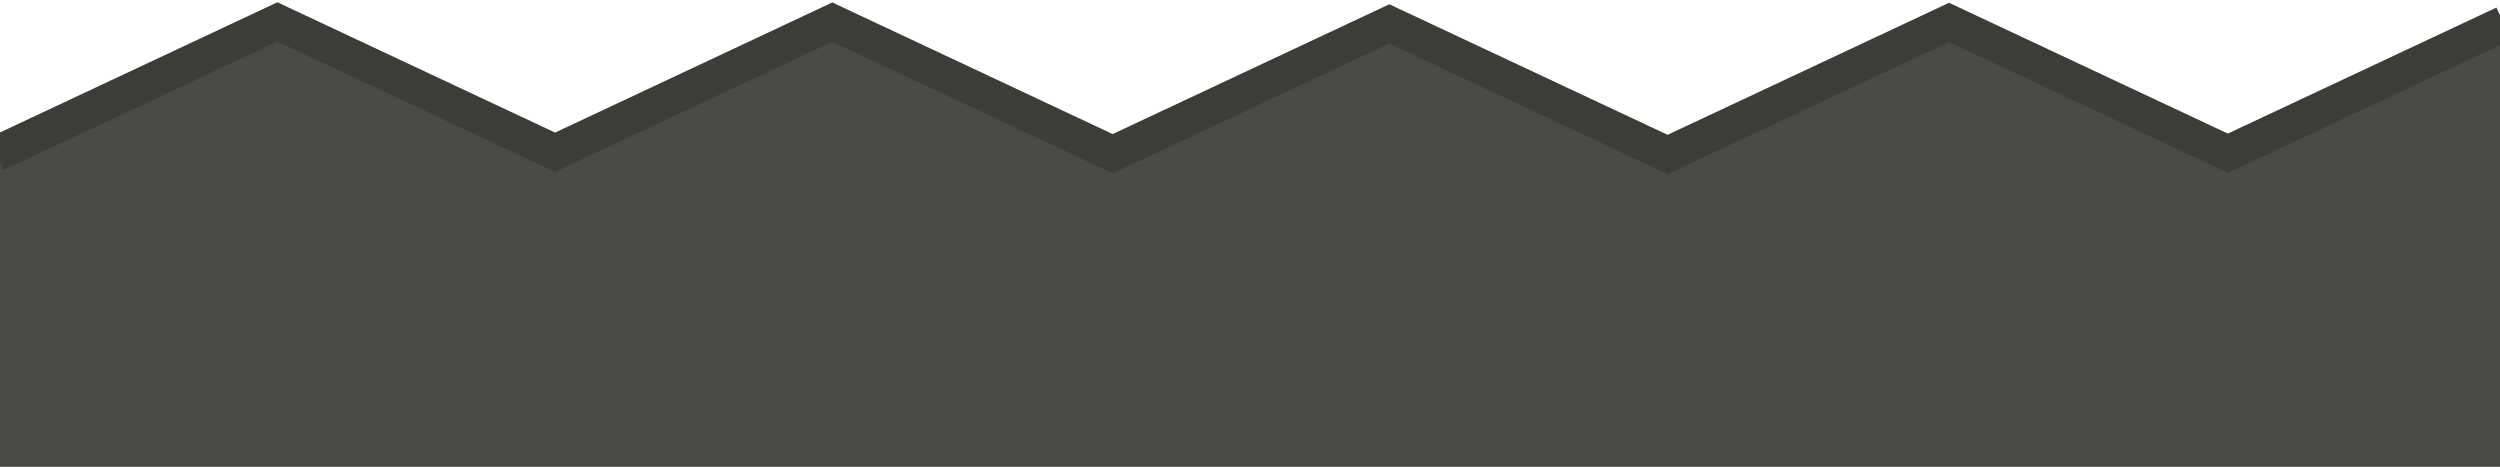
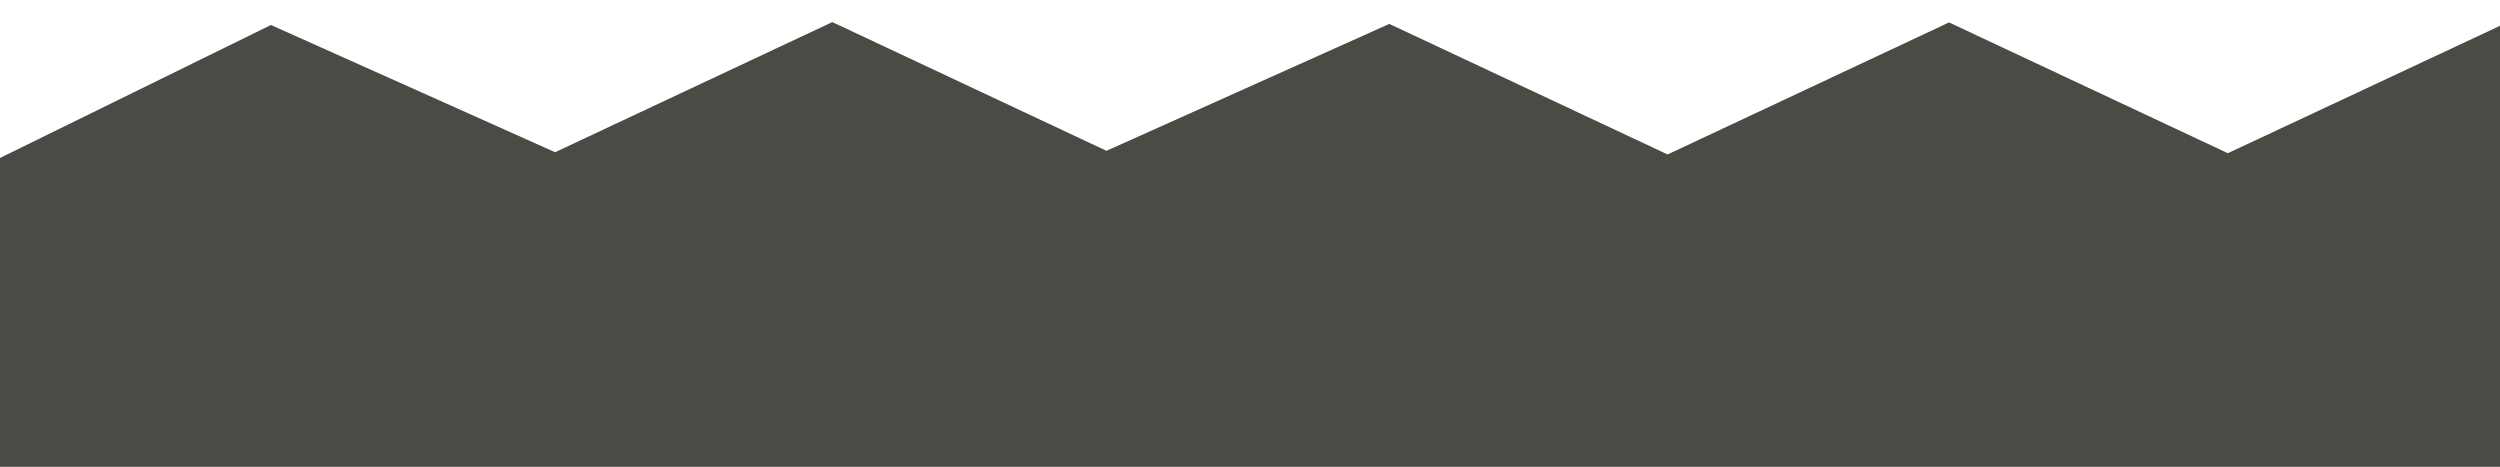
<svg xmlns="http://www.w3.org/2000/svg" version="1.1" id="Ebene_1" x="0px" y="0px" viewBox="0 0 3022 564.3" style="enable-background:new 0 0 3022 564.3;" xml:space="preserve">
  <style type="text/css"> .st0{fill:#4B4B45;} .st1{fill:none;stroke:#3D3D38;stroke-width:43;stroke-miterlimit:10;} </style>
  <polygon class="st0" points="-17,199.3 327.5,30.2 671,184 1006.1,26.7 1337.5,182.3 1679.4,28.9 2015.8,186.7 2356,27.1 2693,185.2 3032,26.5 3032,573 -17,579 " />
-   <polyline class="st1" points="-4.8,186.1 335.3,26.5 671,184 1006.1,26.7 1345,185.8 1679.4,28.9 2015.8,186.7 2356,27.1 2693,185.2 3026.8,28.6 " />
</svg>